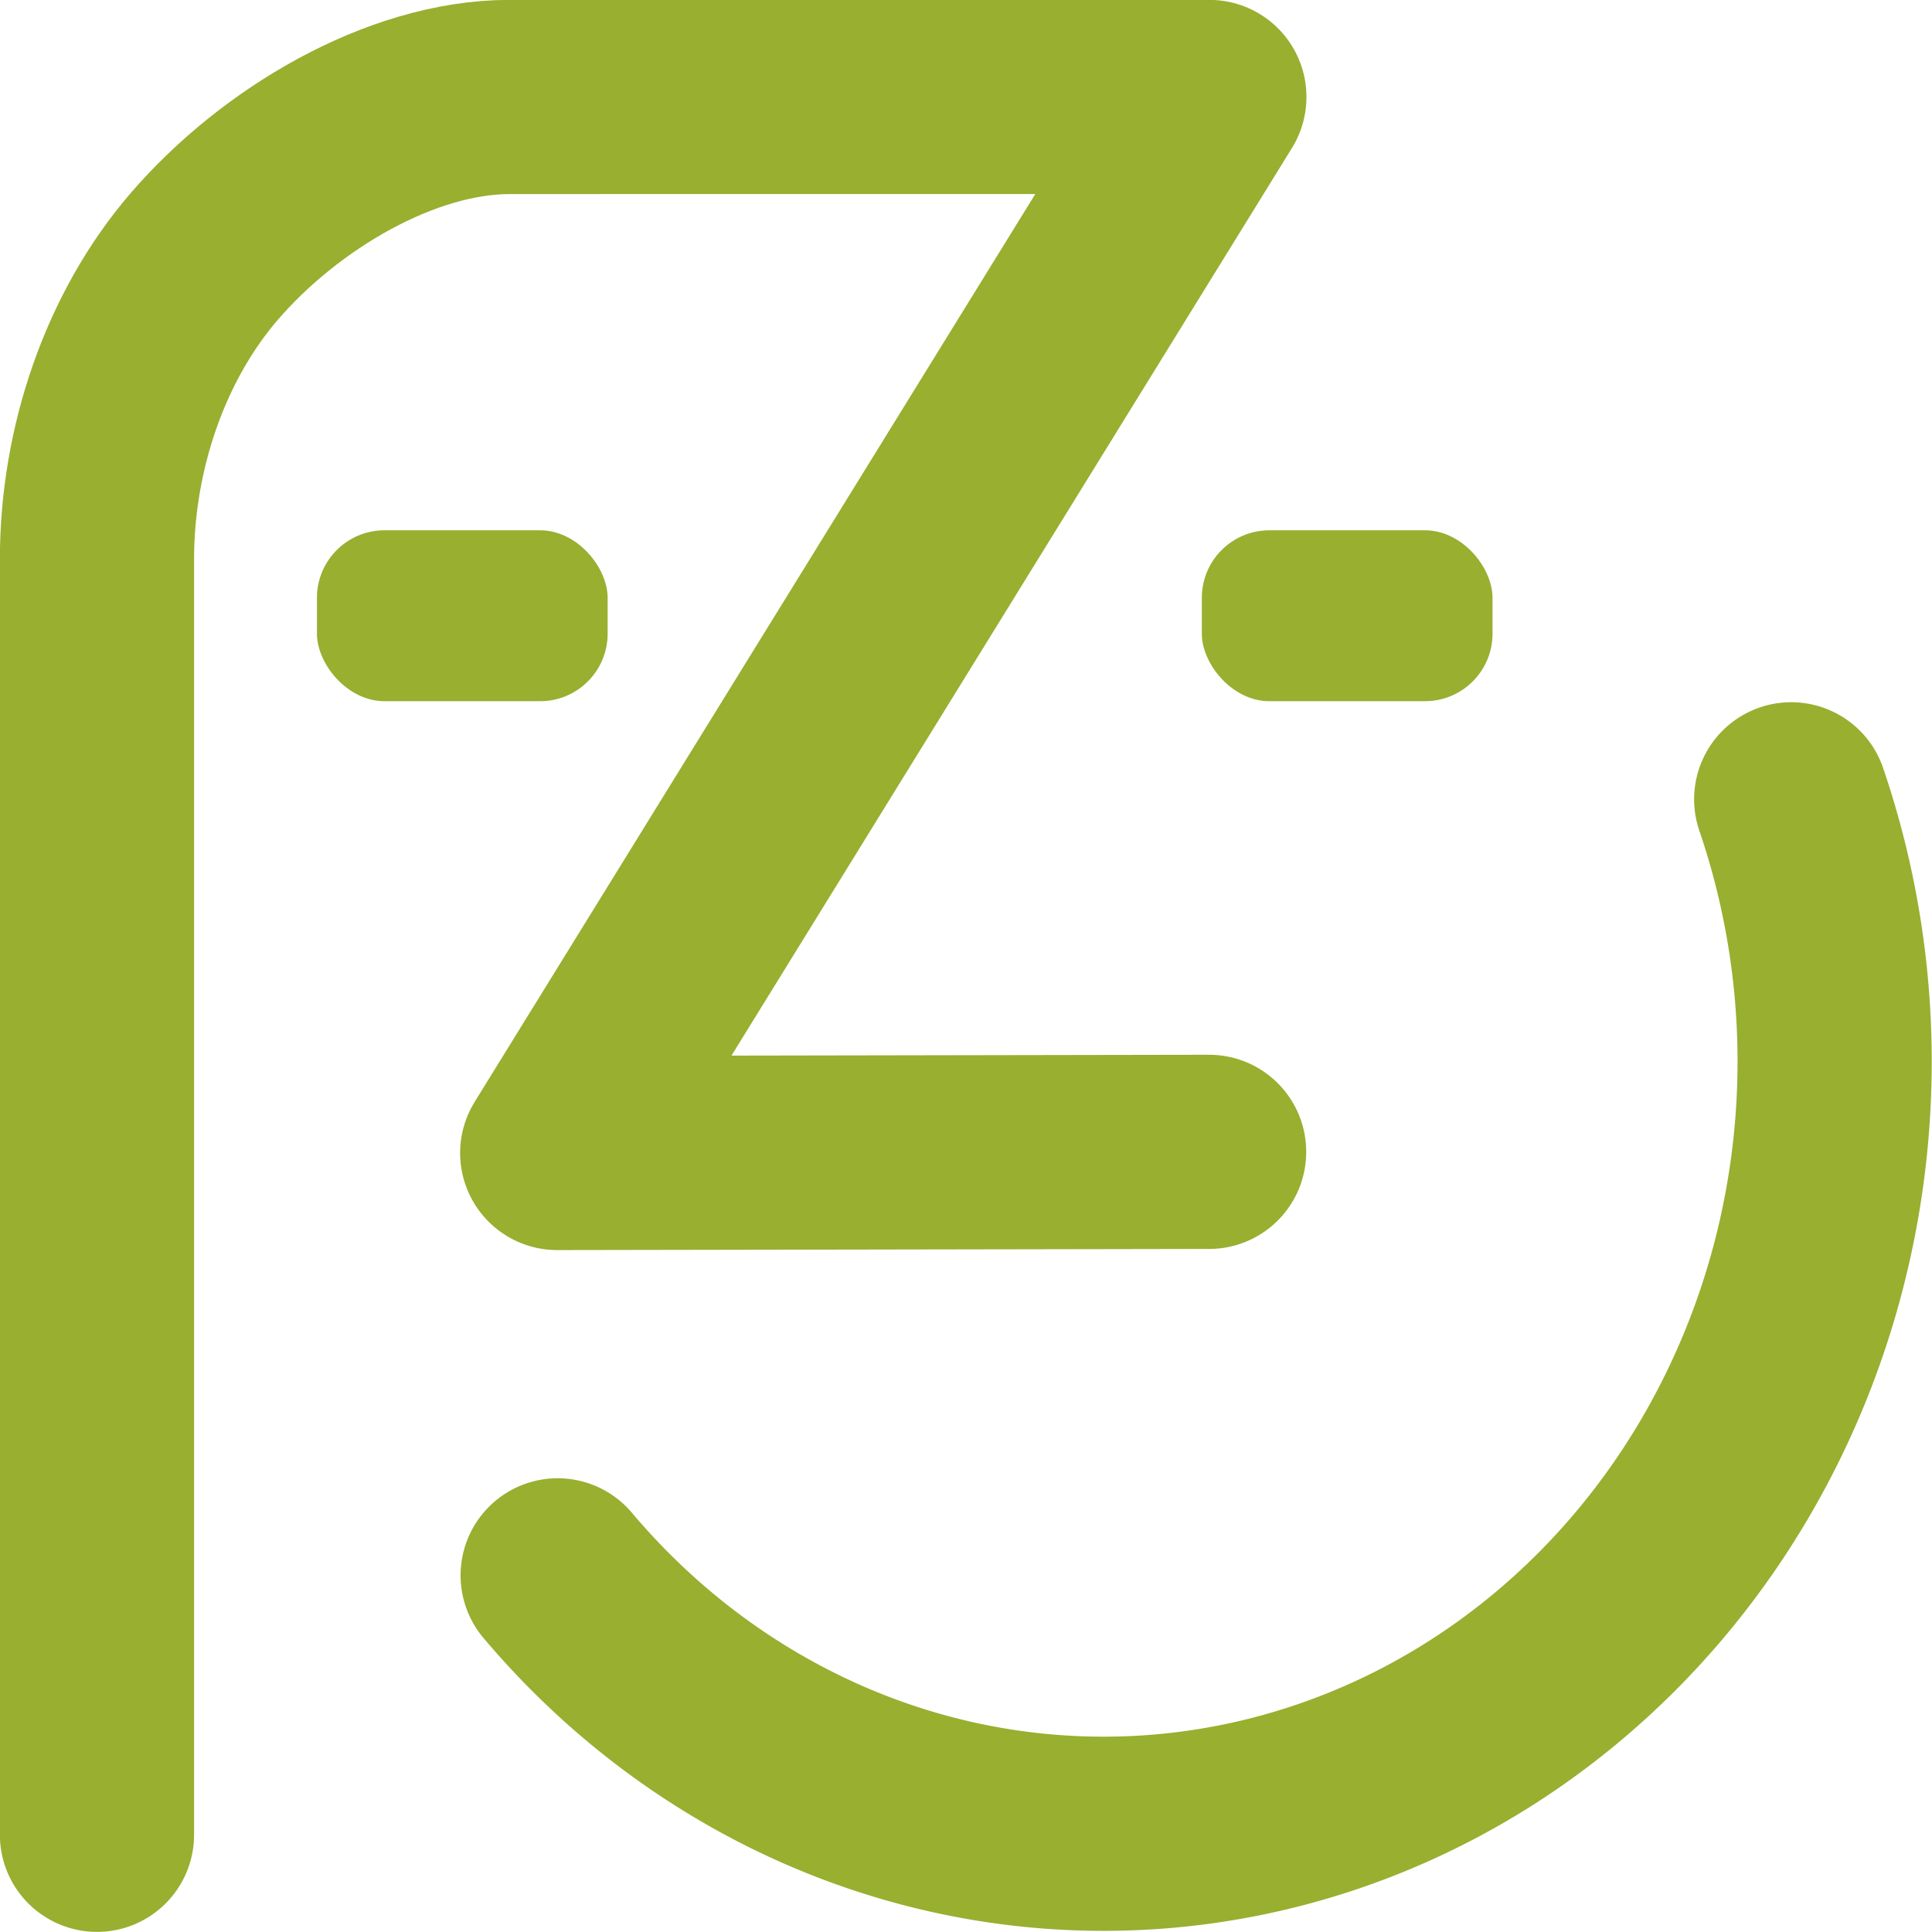
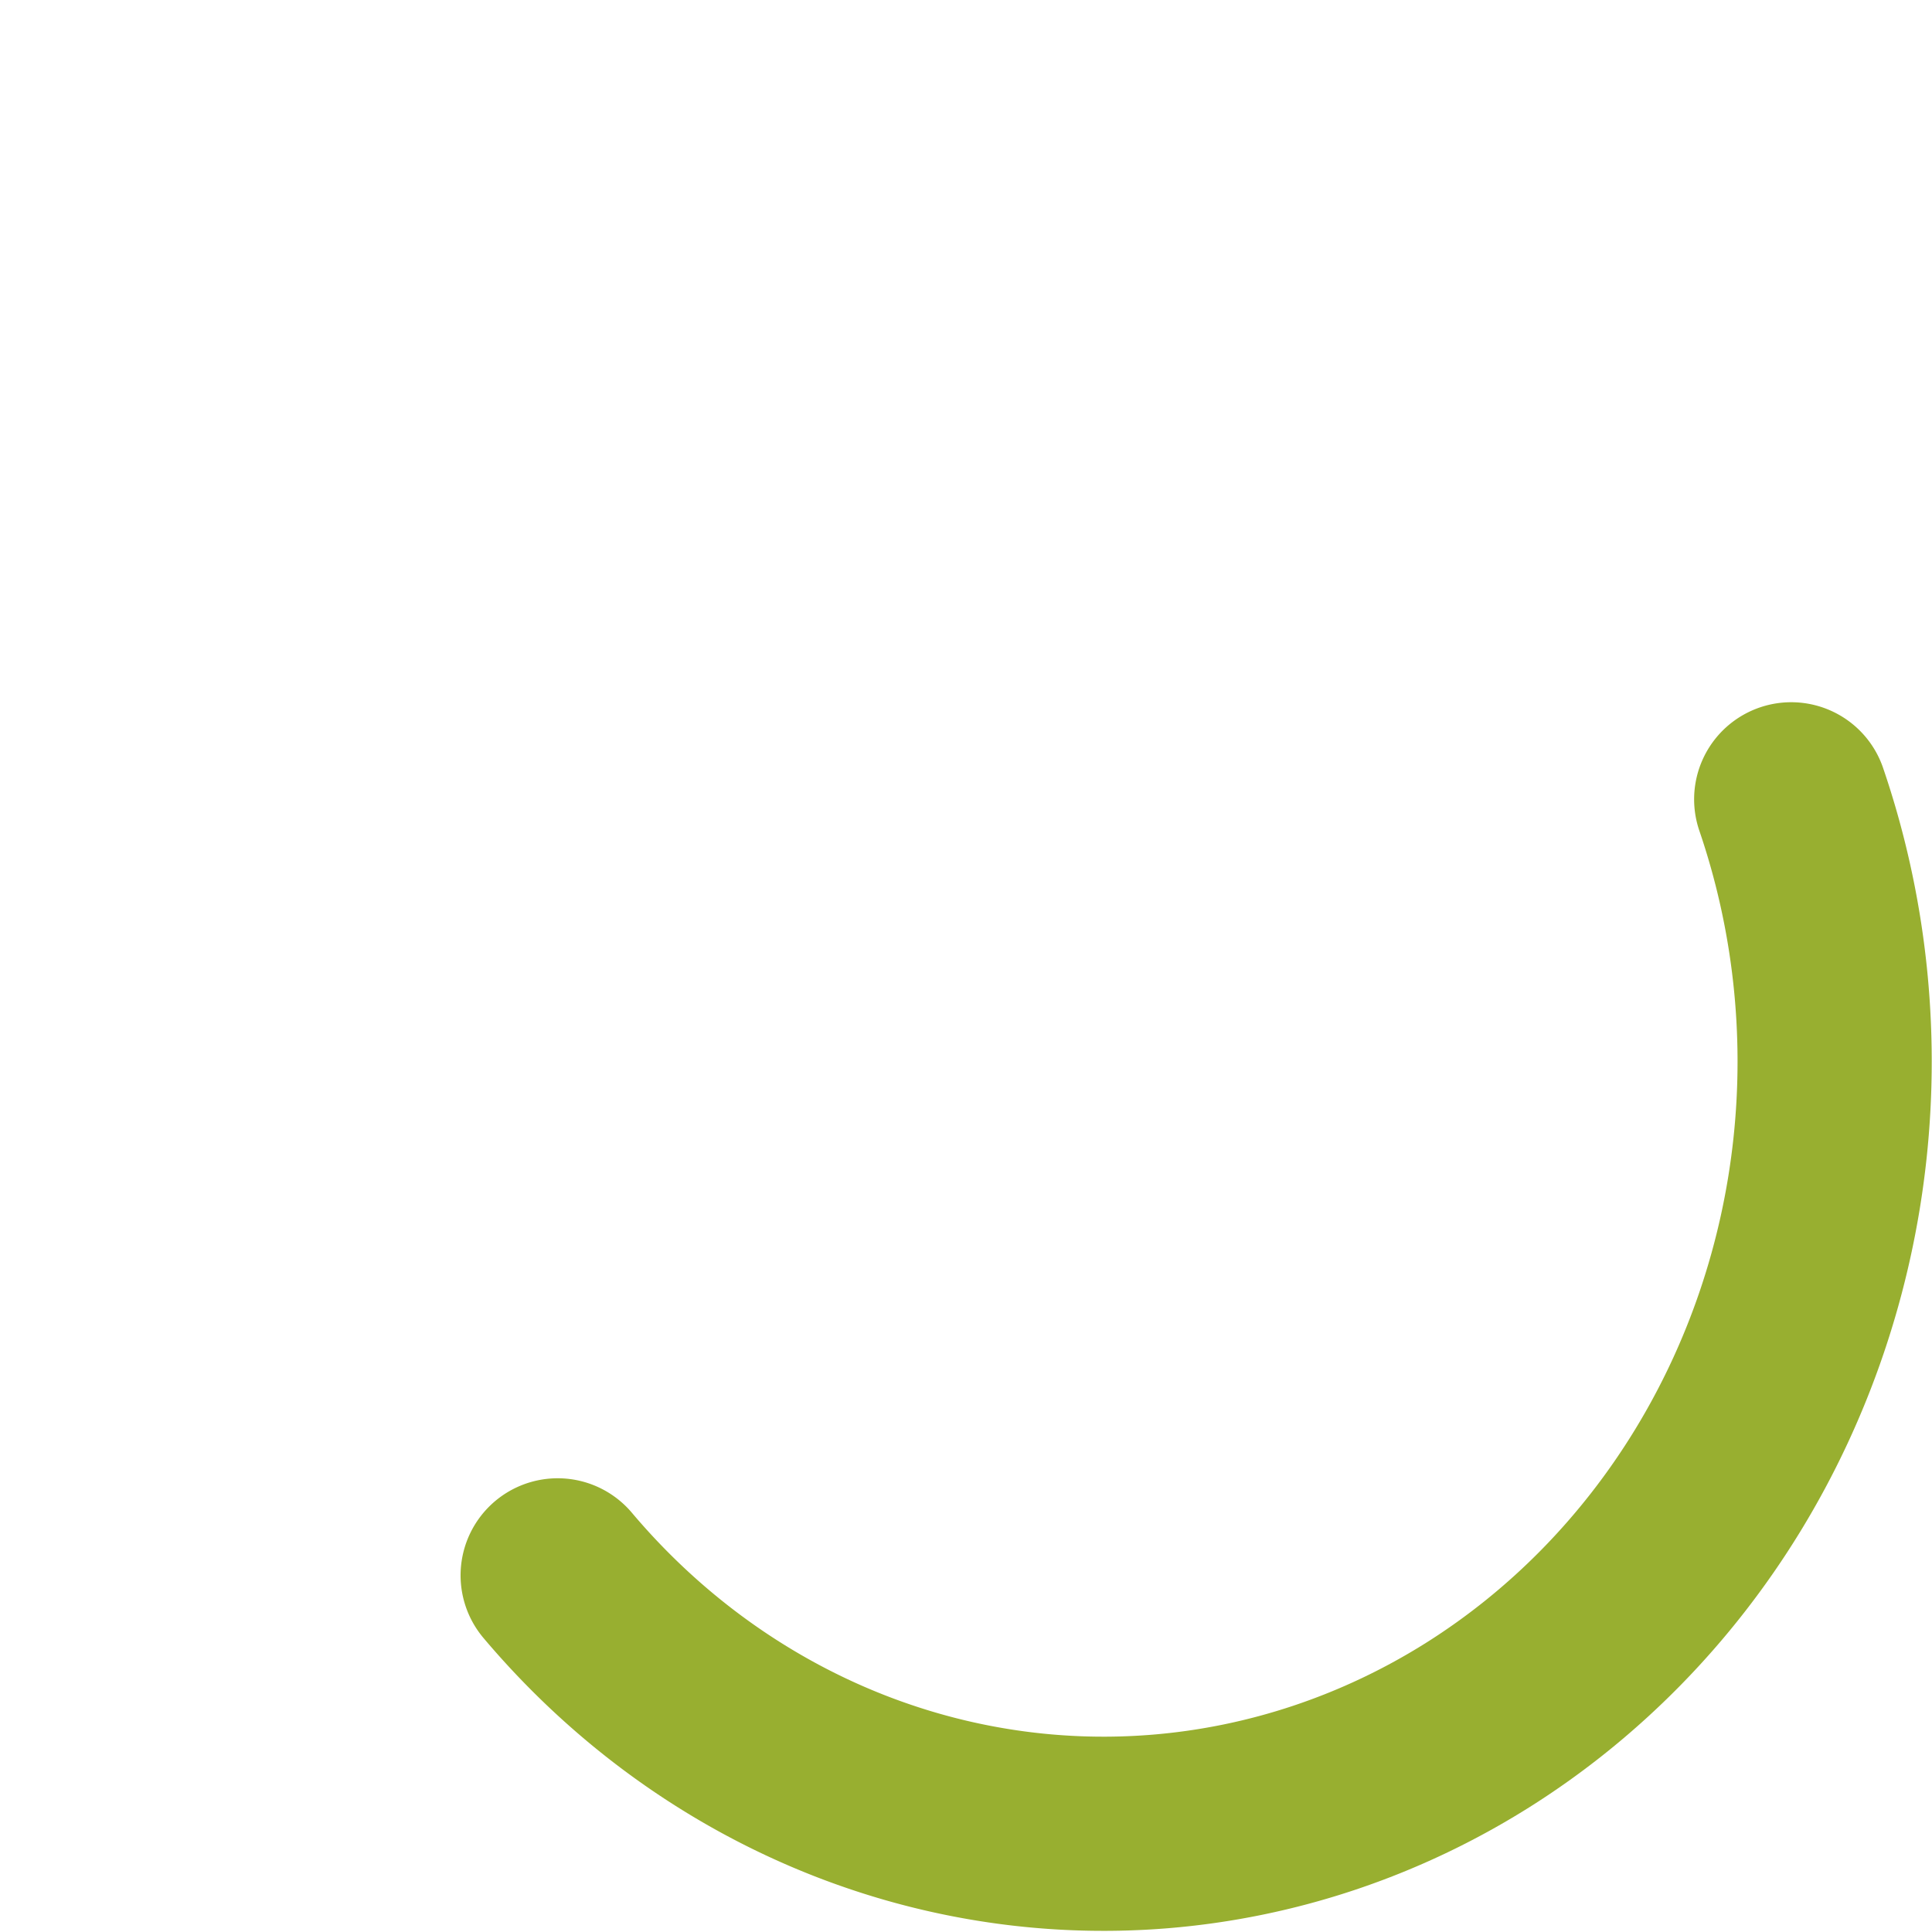
<svg xmlns="http://www.w3.org/2000/svg" xmlns:ns1="http://www.inkscape.org/namespaces/inkscape" xmlns:ns2="http://sodipodi.sourceforge.net/DTD/sodipodi-0.dtd" width="32" height="32" viewBox="0 0 8.467 8.467" version="1.1" id="svg1" ns1:version="1.3 (0e150ed, 2023-07-21)" ns2:docname="fzo-icon.svg">
  <defs id="defs1" />
  <g ns1:label="Layer 1" ns1:groupmode="layer" id="layer1">
-     <rect style="fill:#98af30;fill-opacity:1;stroke-width:12.653;stroke-linecap:round" id="rect15" width="1.274" height="0.749" x="1.389" y="2.324" ry="0.296" ns1:export-filename="rect1.jpg" ns1:export-xdpi="3089.2793" ns1:export-ydpi="3089.2793" />
-     <path style="fill:none;fill-opacity:1;stroke:#98af30;stroke-width:0.851;stroke-linecap:round;stroke-linejoin:round;stroke-dasharray:none;stroke-opacity:1" d="M 0.425,8.041 V 2.451 c 0,-0.482 0.166,-0.974 0.47,-1.327 0.332,-0.385 0.862,-0.698 1.337,-0.699 0.476,-6.8259e-4 3.068,0 3.068,0 L 2.442,5.053 5.299,5.048" id="path15" ns2:nodetypes="czazccc" />
    <path style="fill:none;fill-opacity:1;stroke:#98af30;stroke-width:0.851;stroke-linecap:round;stroke-linejoin:round;stroke-dasharray:none;stroke-opacity:1" id="path16" ns2:type="arc" ns2:cx="4.8359571" ns2:cy="4.6517363" ns2:rx="3.2045245" ns2:ry="3.3847549" ns2:start="5.9368566" ns2:end="2.4135063" ns2:open="true" ns2:arc-type="arc" d="M 7.85,3.503 A 3.205,3.385 0 0 1 6.476,7.56 3.205,3.385 0 0 1 2.444,6.904" />
-     <rect style="fill:#98af30;fill-opacity:1;stroke-width:12.653;stroke-linecap:round" id="rect19" width="1.274" height="0.749" x="5.267" y="2.324" ry="0.296" ns1:export-filename="rect1.jpg" ns1:export-xdpi="3089.2793" ns1:export-ydpi="3089.2793" />
  </g>
</svg>